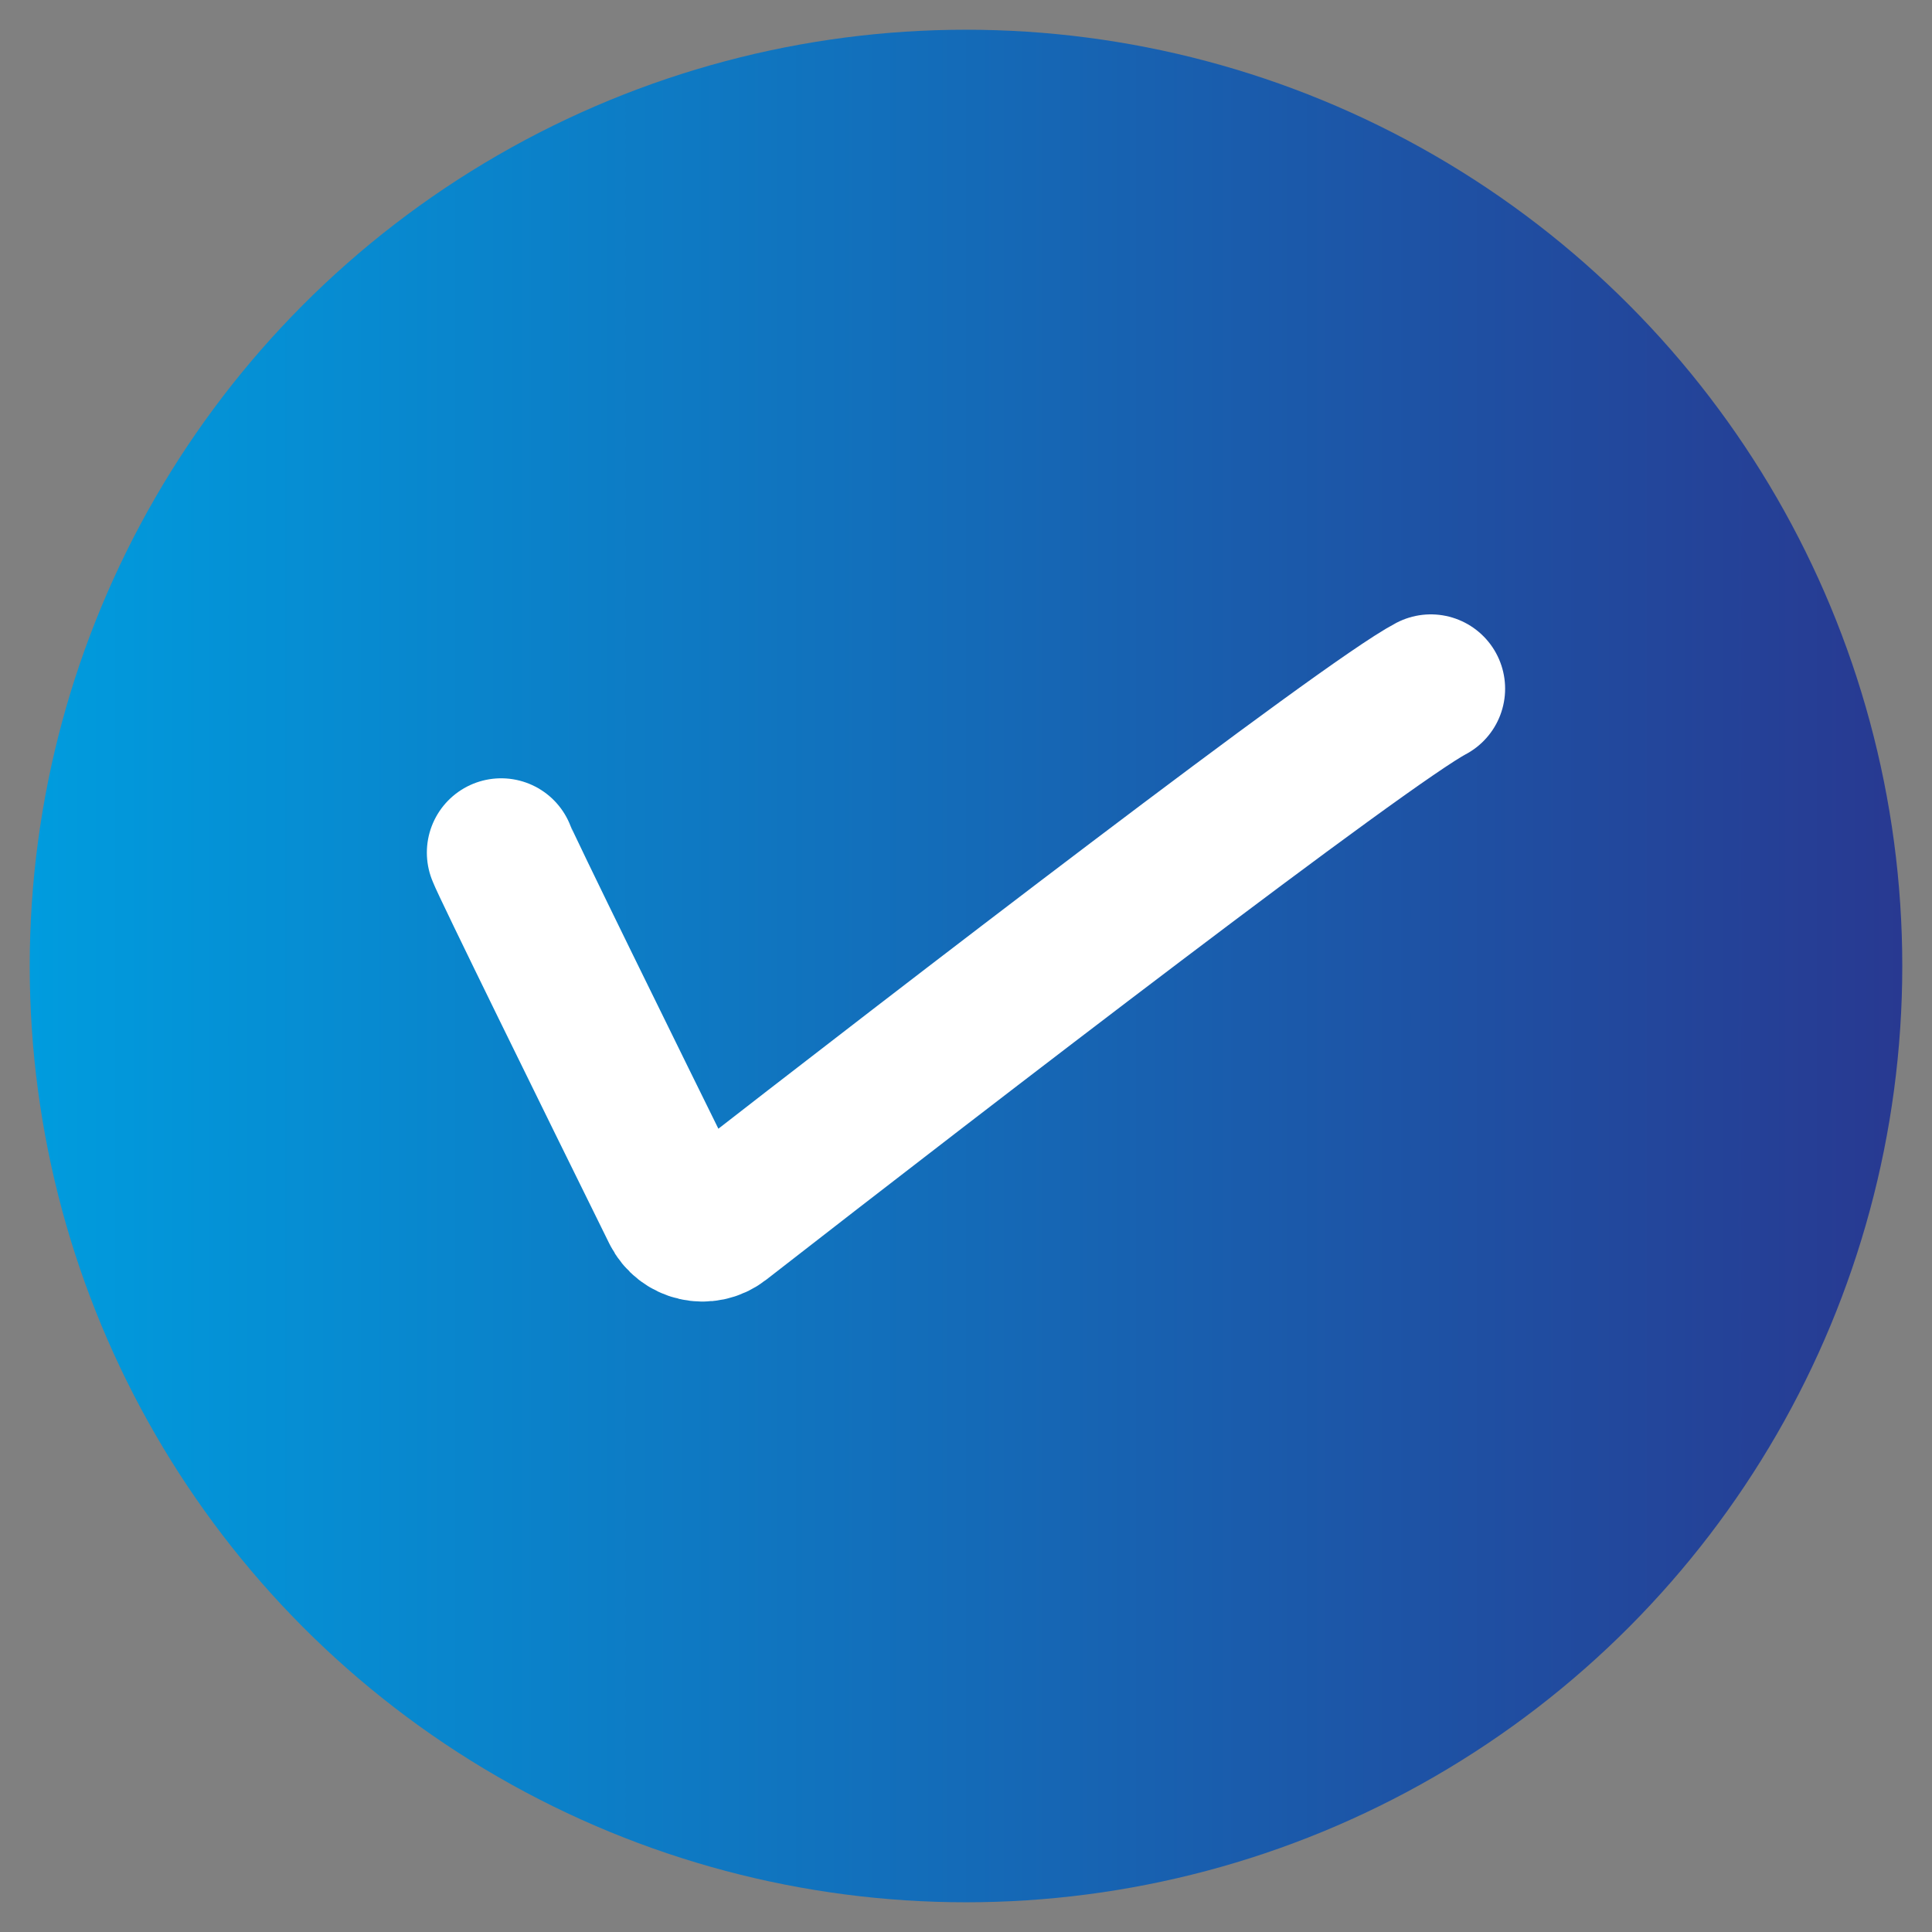
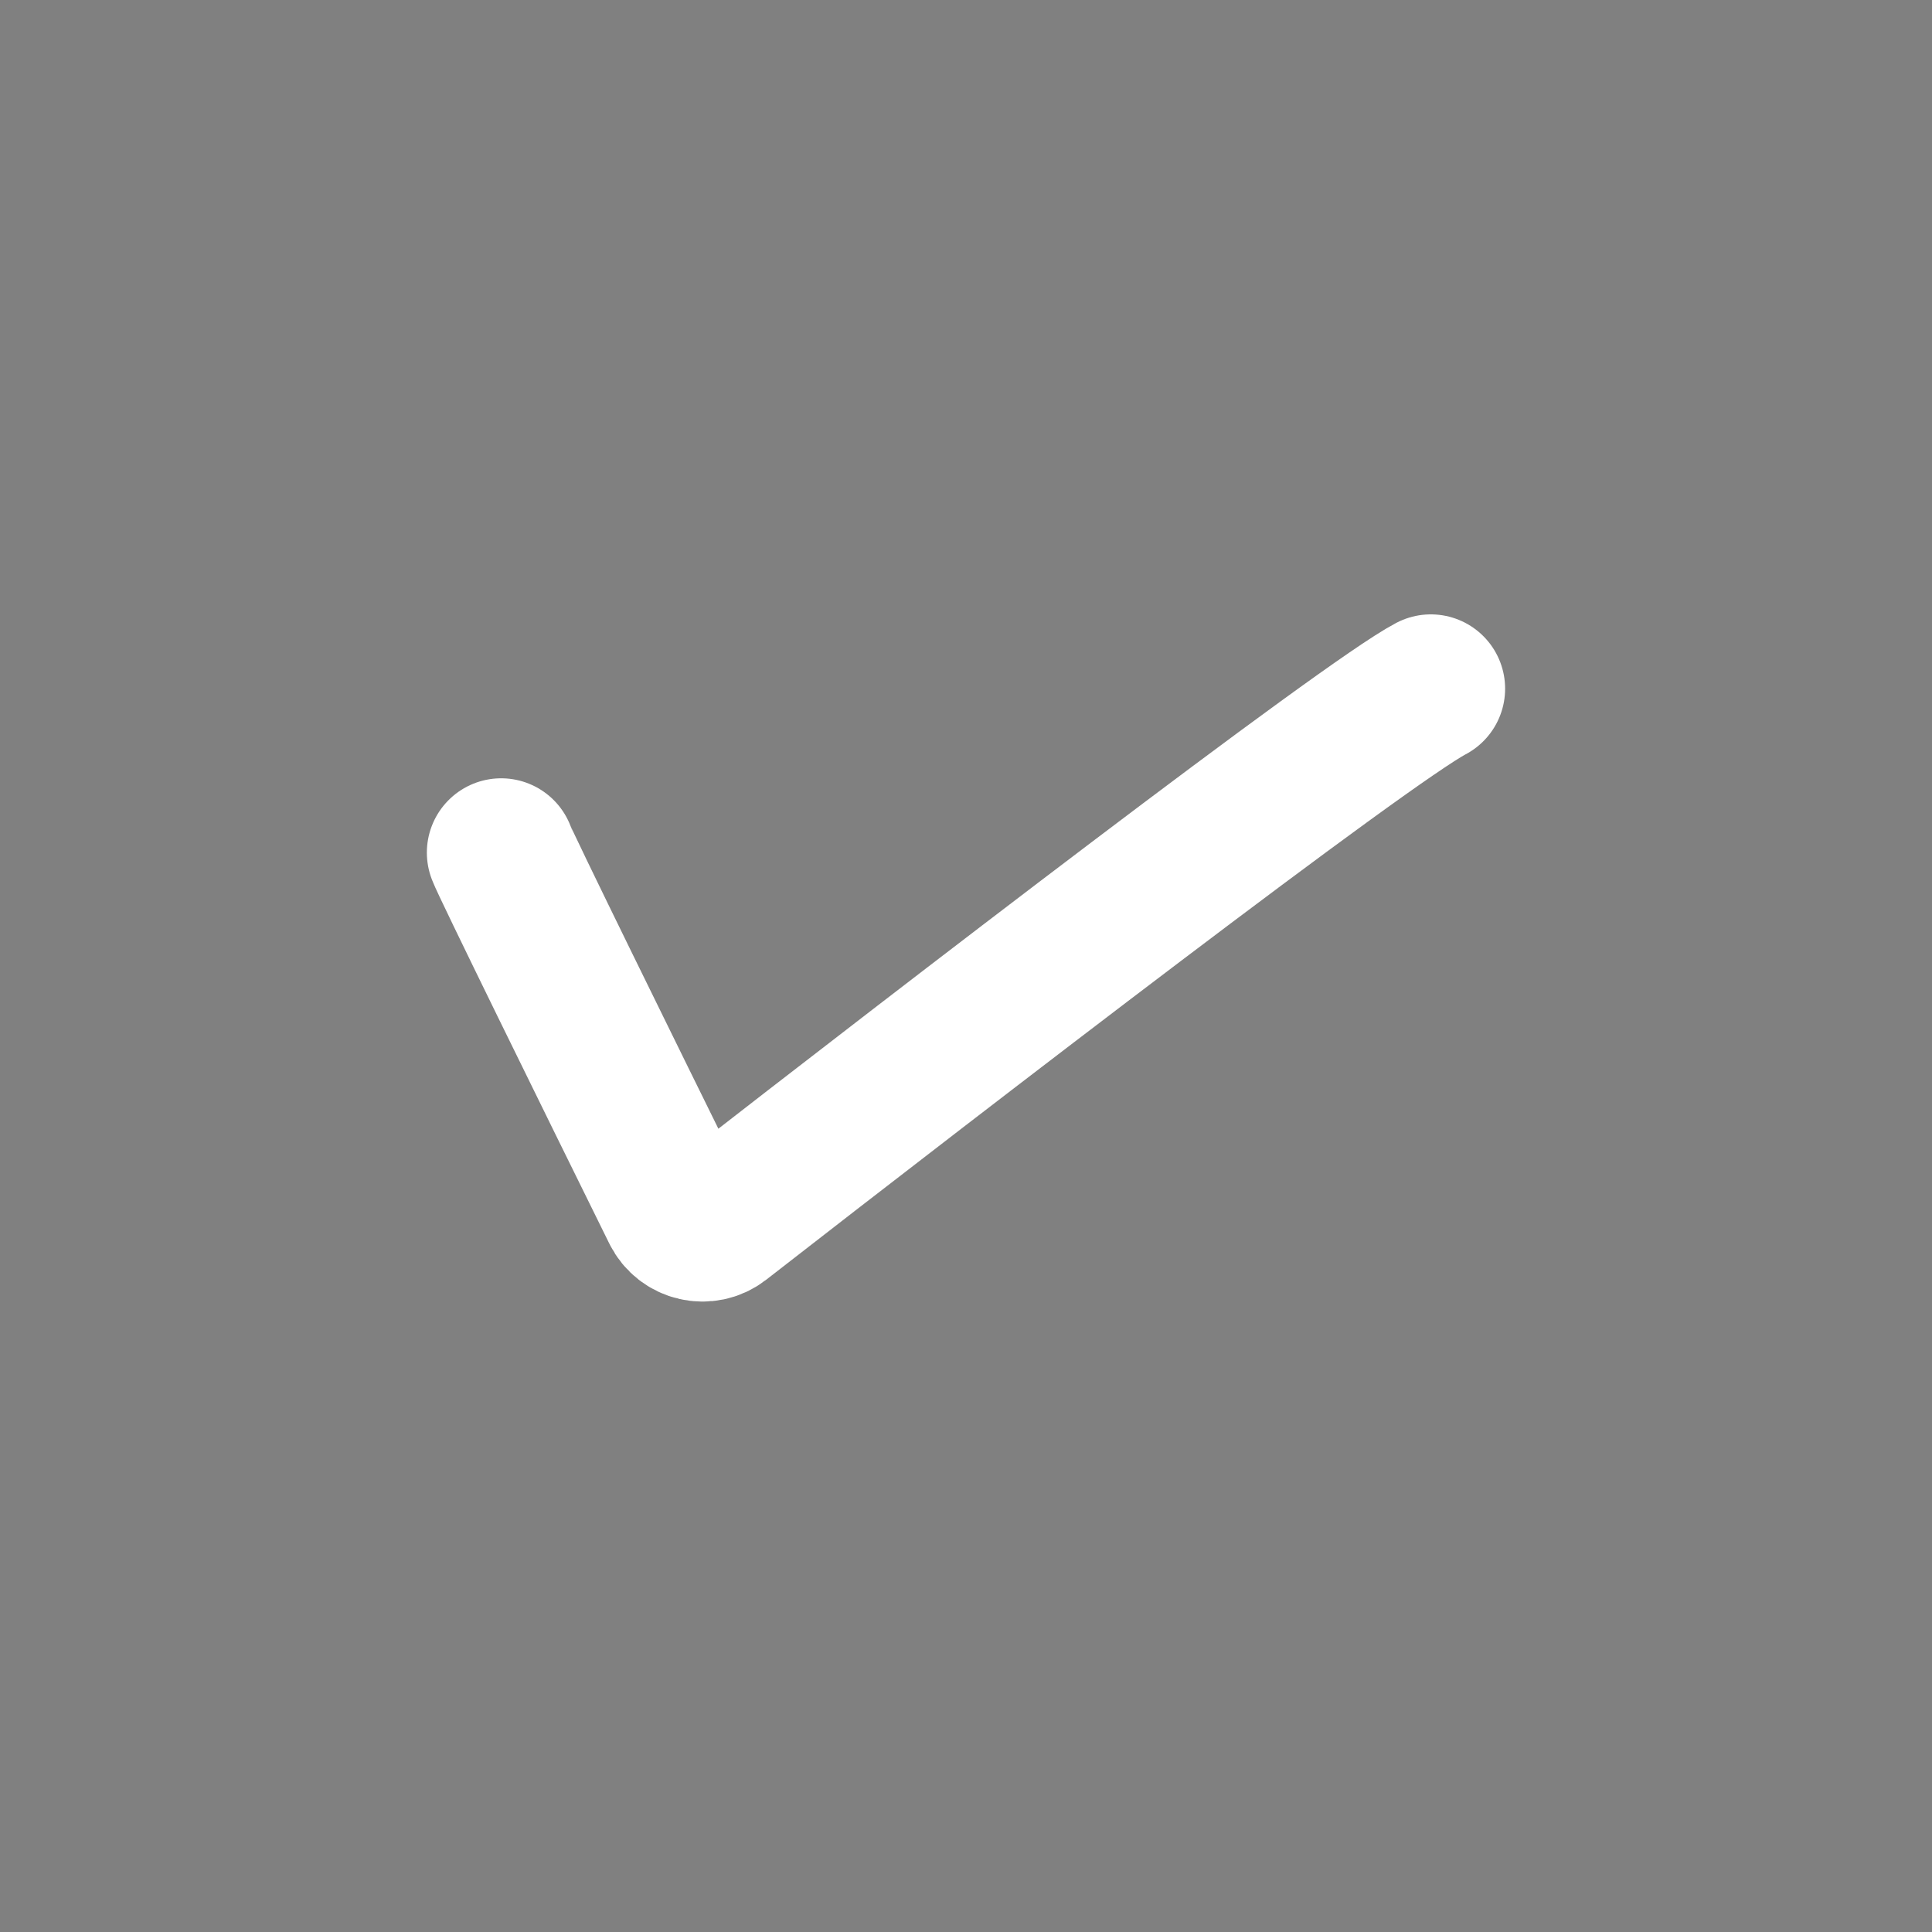
<svg xmlns="http://www.w3.org/2000/svg" width="65" height="65" viewBox="0 0 65 65" fill="none">
  <rect x="0" y="0" width="65" height="65" fill="#808080" stroke="none" />
-   <circle cx="32.5" cy="32.5" r="31.5" fill="url(#paint0_linear_1382_17)" />
  <path d="M16.861 28.685C16.973 29.018 20.542 36.277 22.741 40.732C23.021 41.3 23.747 41.468 24.247 41.079C31.868 35.147 45.938 24.328 48.138 23.17" stroke="white" stroke-width="5" stroke-linecap="round" />
  <defs>
    <linearGradient id="paint0_linear_1382_17" x1="1" y1="32.5" x2="64" y2="32.5" gradientUnits="userSpaceOnUse">
      <stop stop-color="#009CDE" />
      <stop offset="1" stop-color="#283991" />
    </linearGradient>
  </defs>
</svg>